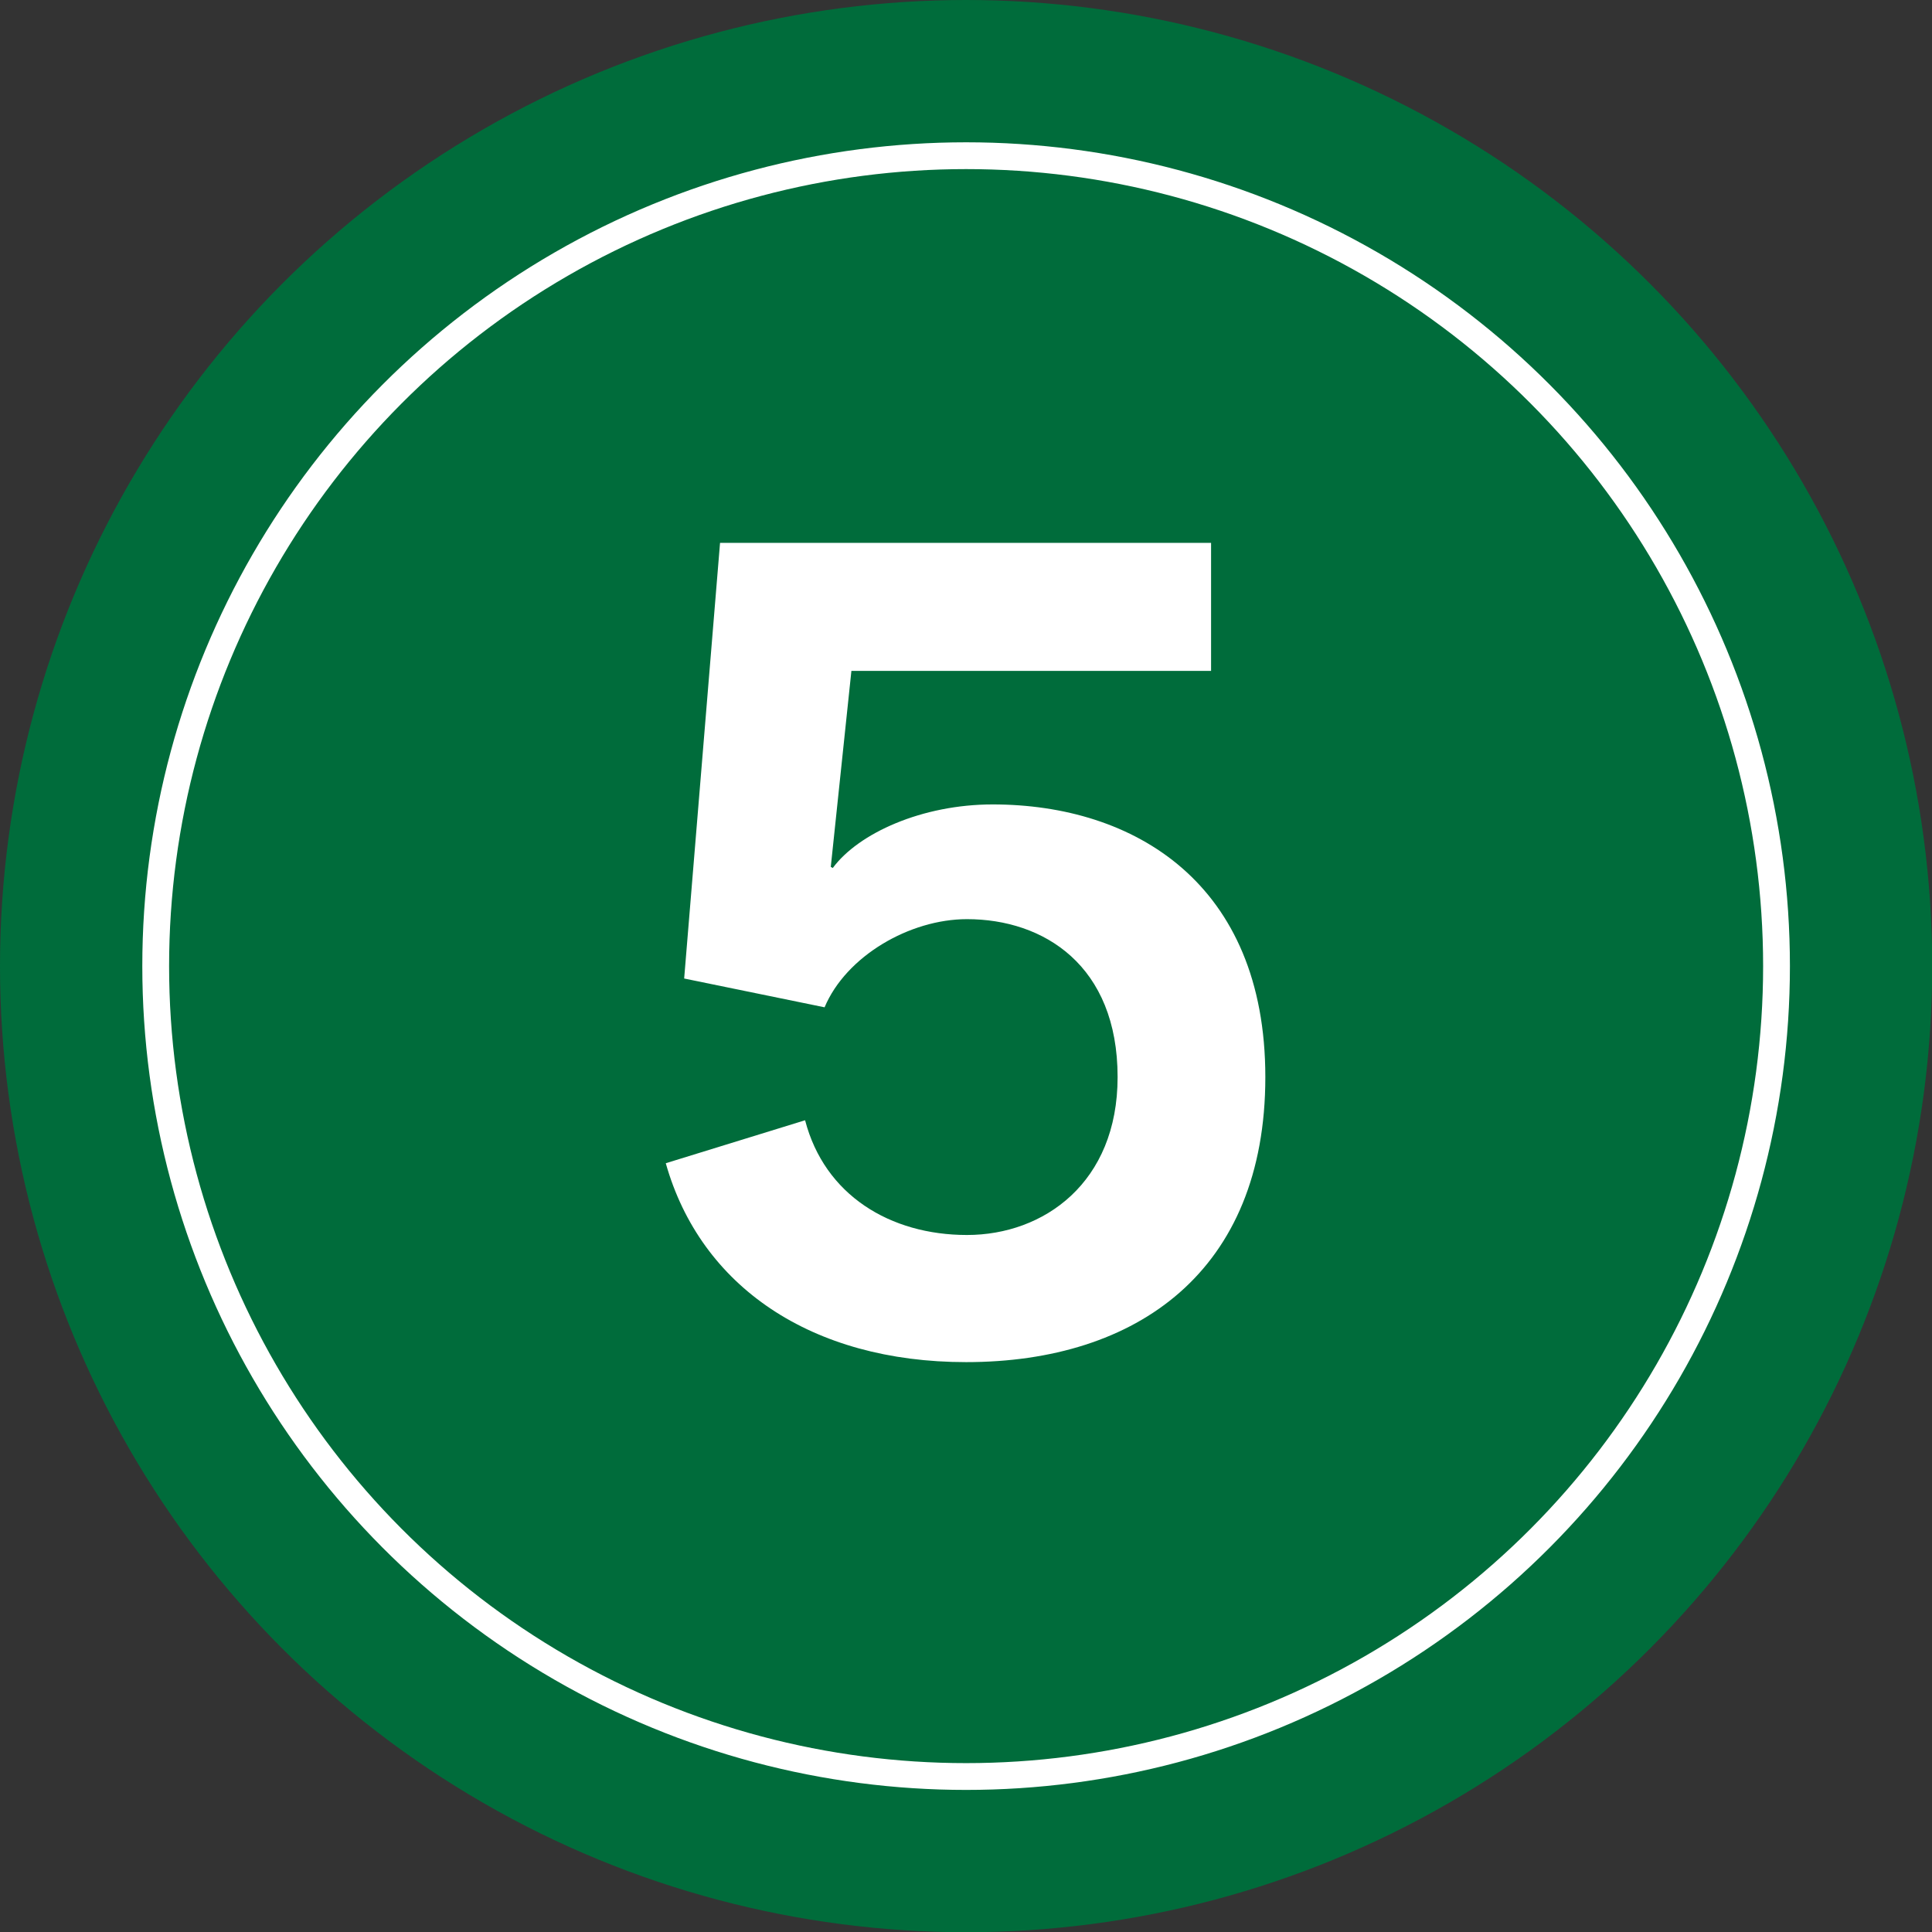
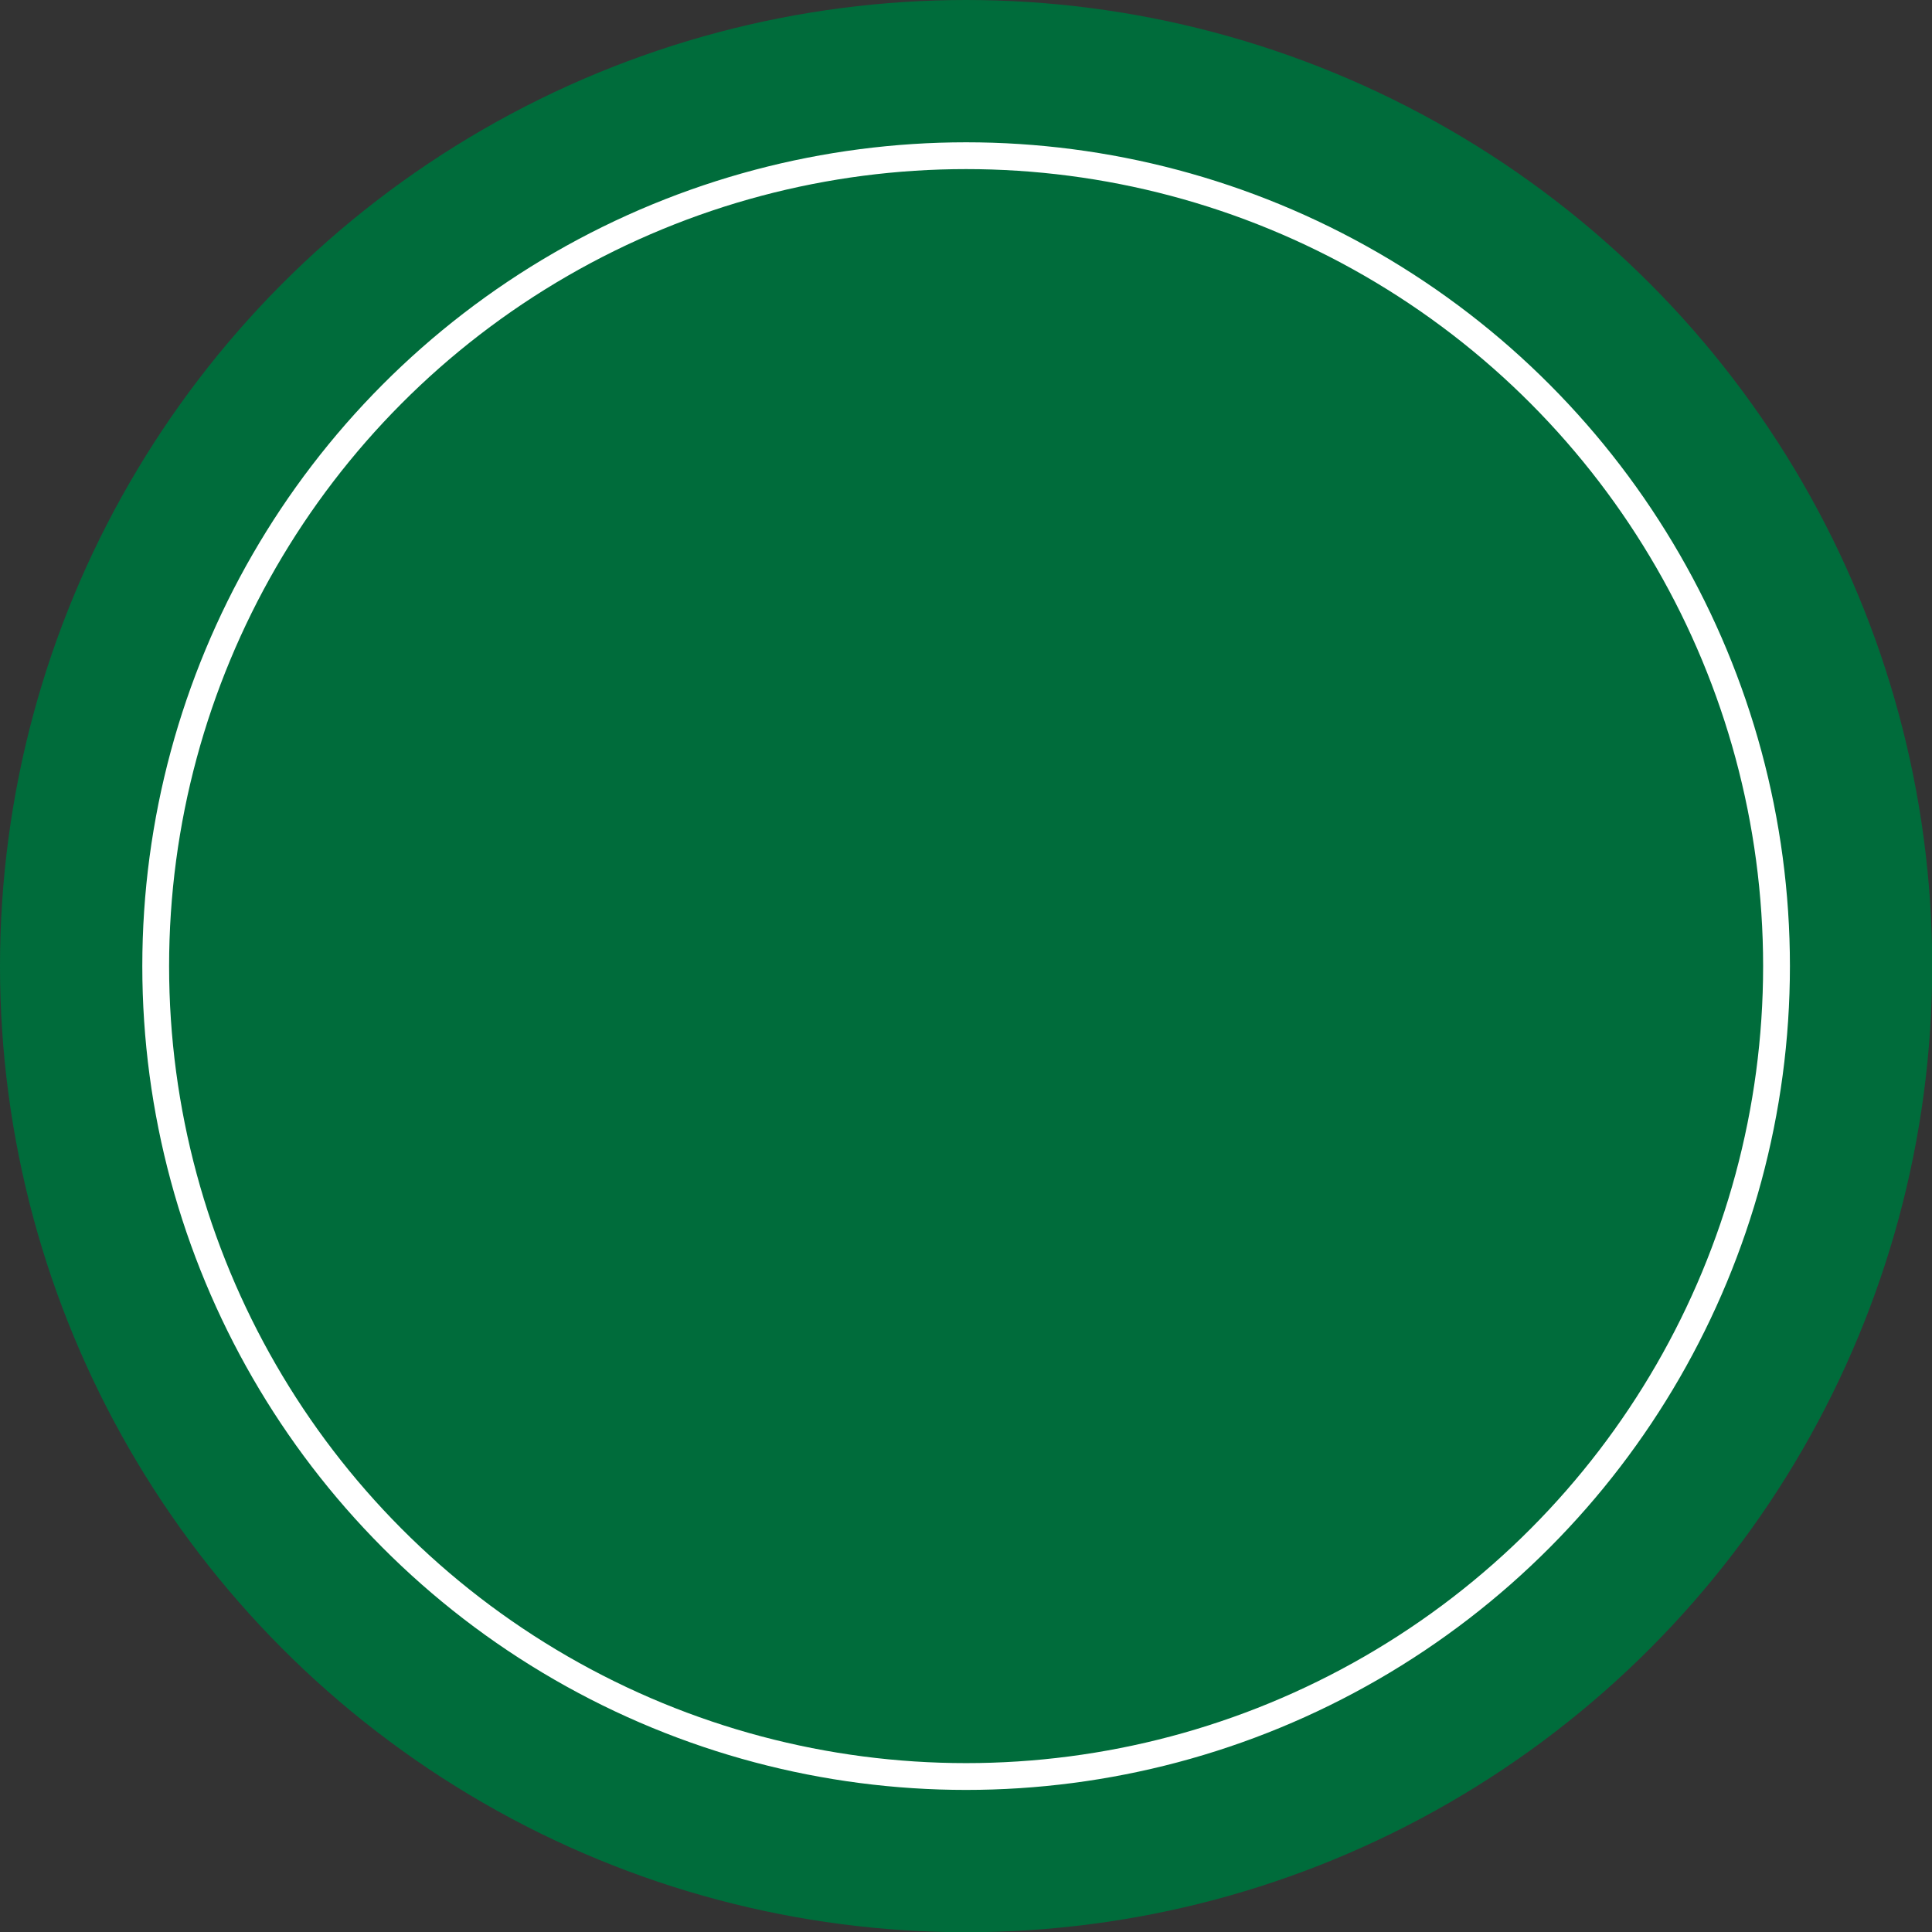
<svg xmlns="http://www.w3.org/2000/svg" id="_レイヤー_2" viewBox="0 0 87.23 87.23">
  <rect x="0" y="0" width="87.23" height="87.23" fill="#333333" stroke="none" />
  <defs>
    <style>.cls-1{fill:#fff;}.cls-2{fill:#006c3b;}.cls-3{fill:none;isolation:isolate;stroke:#fff;stroke-miterlimit:10;stroke-width:1.21px;}</style>
  </defs>
  <g id="_文字">
    <circle class="cls-2" cx="43.62" cy="43.62" r="43.62" />
    <circle class="cls-3" cx="43.62" cy="43.62" r="36.59" />
-     <path class="cls-1" d="M38.44,30.3l-.93,8.84.09.05c1.16-1.57,4.03-2.87,7.22-2.87,6.39,0,12.31,3.56,12.31,12.31s-5.78,12.87-13.51,12.87c-6.99,0-11.99-3.42-13.56-8.98l6.29-1.94c.88,3.38,3.84,5.18,7.31,5.18s6.8-2.36,6.8-7.13c0-5.04-3.33-7.13-6.8-7.13-2.59,0-5.46,1.67-6.43,3.98l-6.34-1.3,1.62-19.67h22.17v5.78h-16.24Z" />
  </g>
</svg>